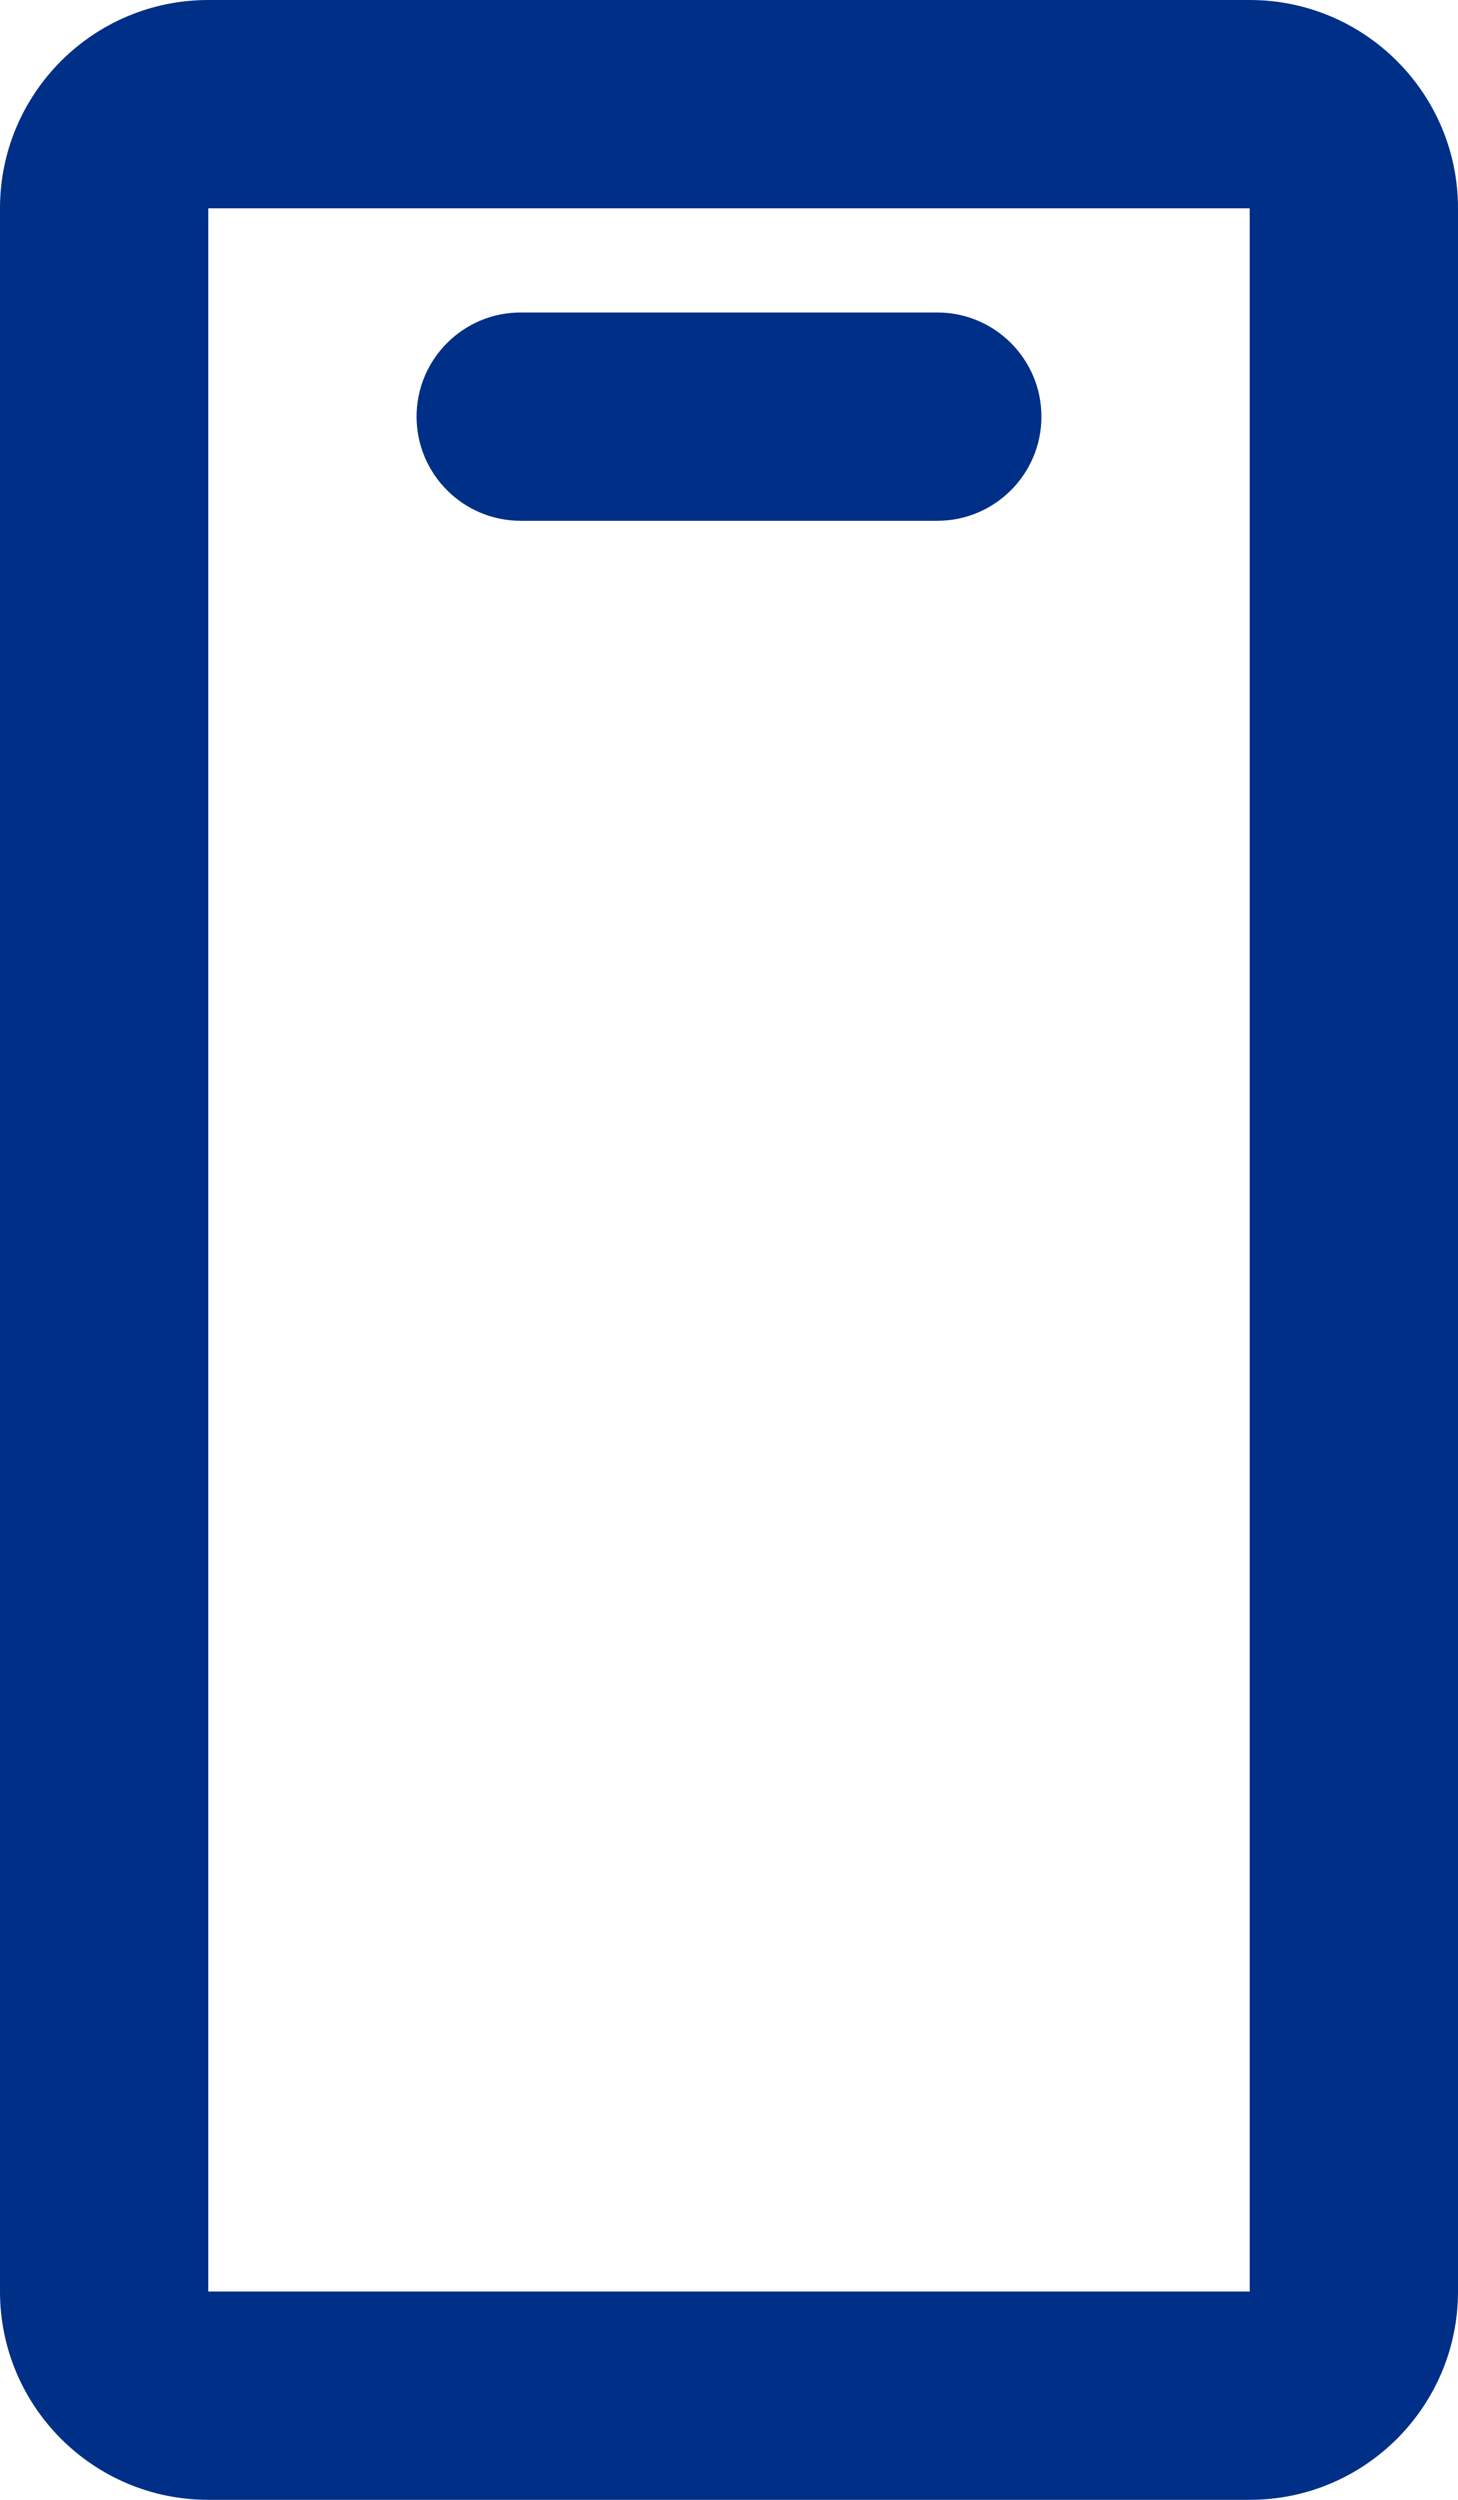
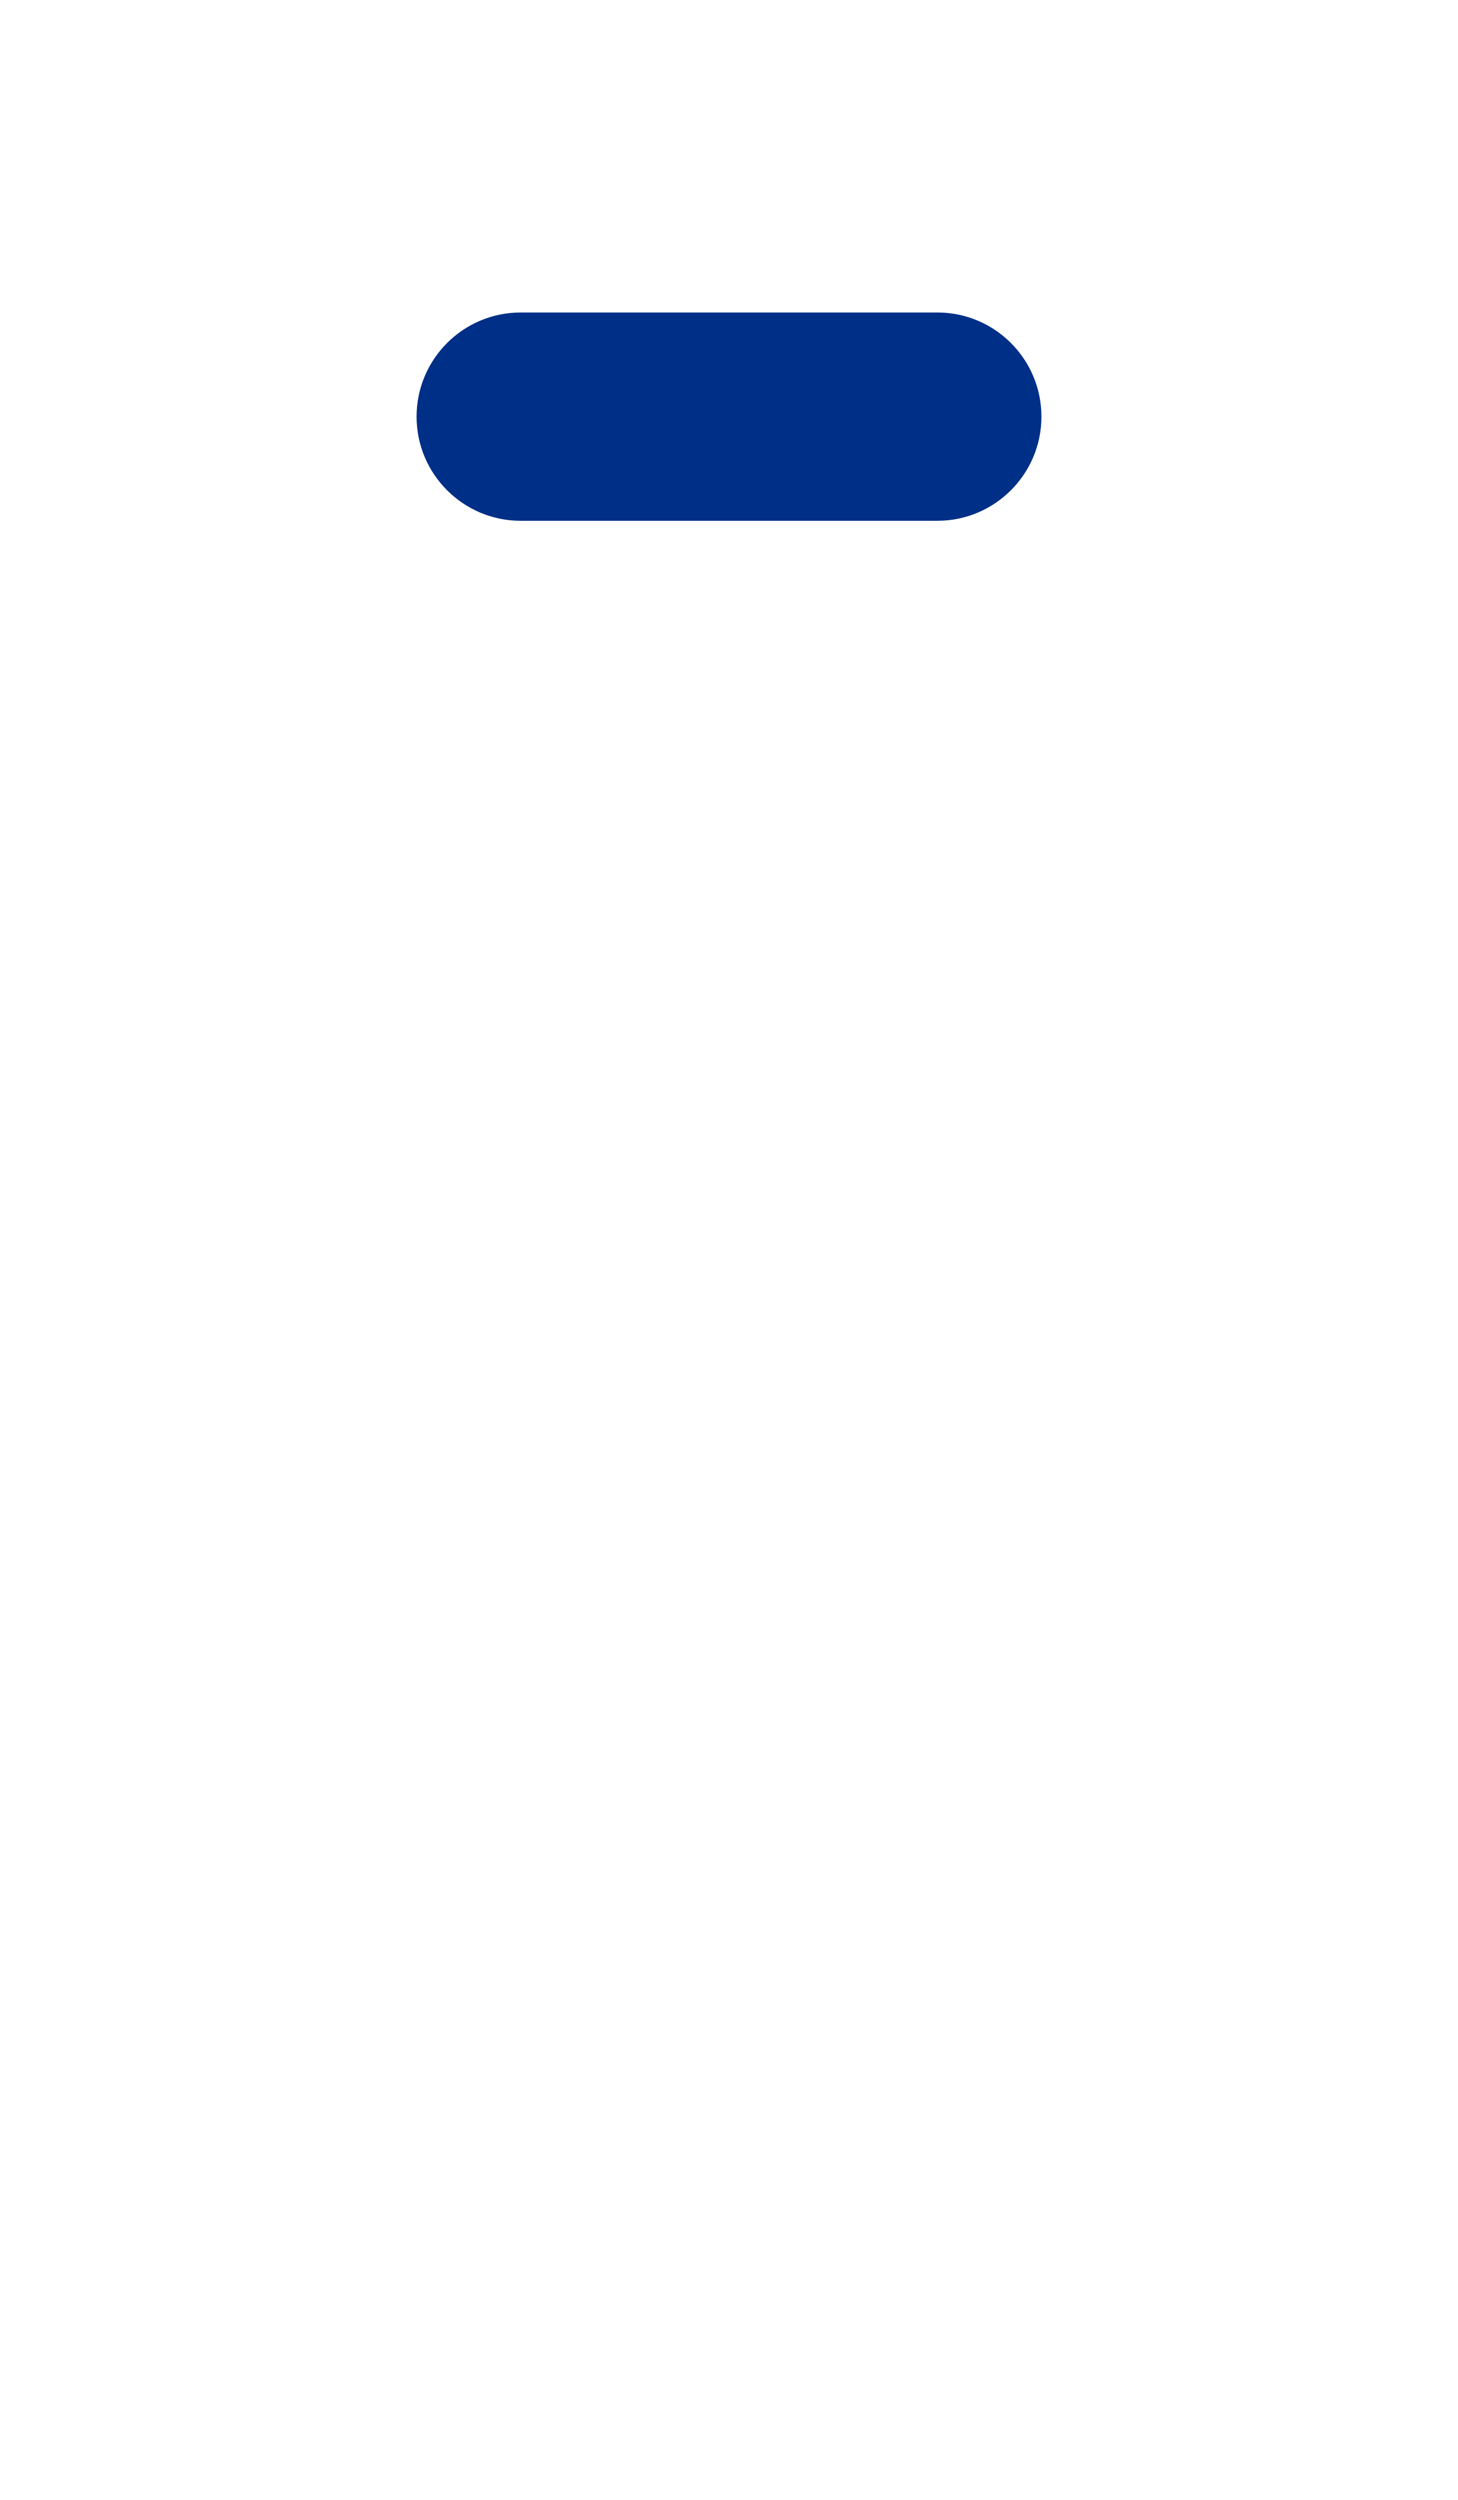
<svg xmlns="http://www.w3.org/2000/svg" width="14" height="24" viewBox="0 0 14 24" fill="none">
-   <path d="M14 2C14 0.896 13.104 0 12 0H2C0.896 0 0 0.896 0 2V22C0 23.104 0.896 24 2 24H12C13.104 24 14 23.104 14 22V2ZM12 22H2V2H12V22Z" fill="#002F87" />
  <path d="M4 4C4 3.448 4.448 3 5 3H9C9.552 3 10 3.448 10 4C10 4.552 9.552 5 9 5H5C4.448 5 4 4.552 4 4Z" fill="#002F87" />
</svg>